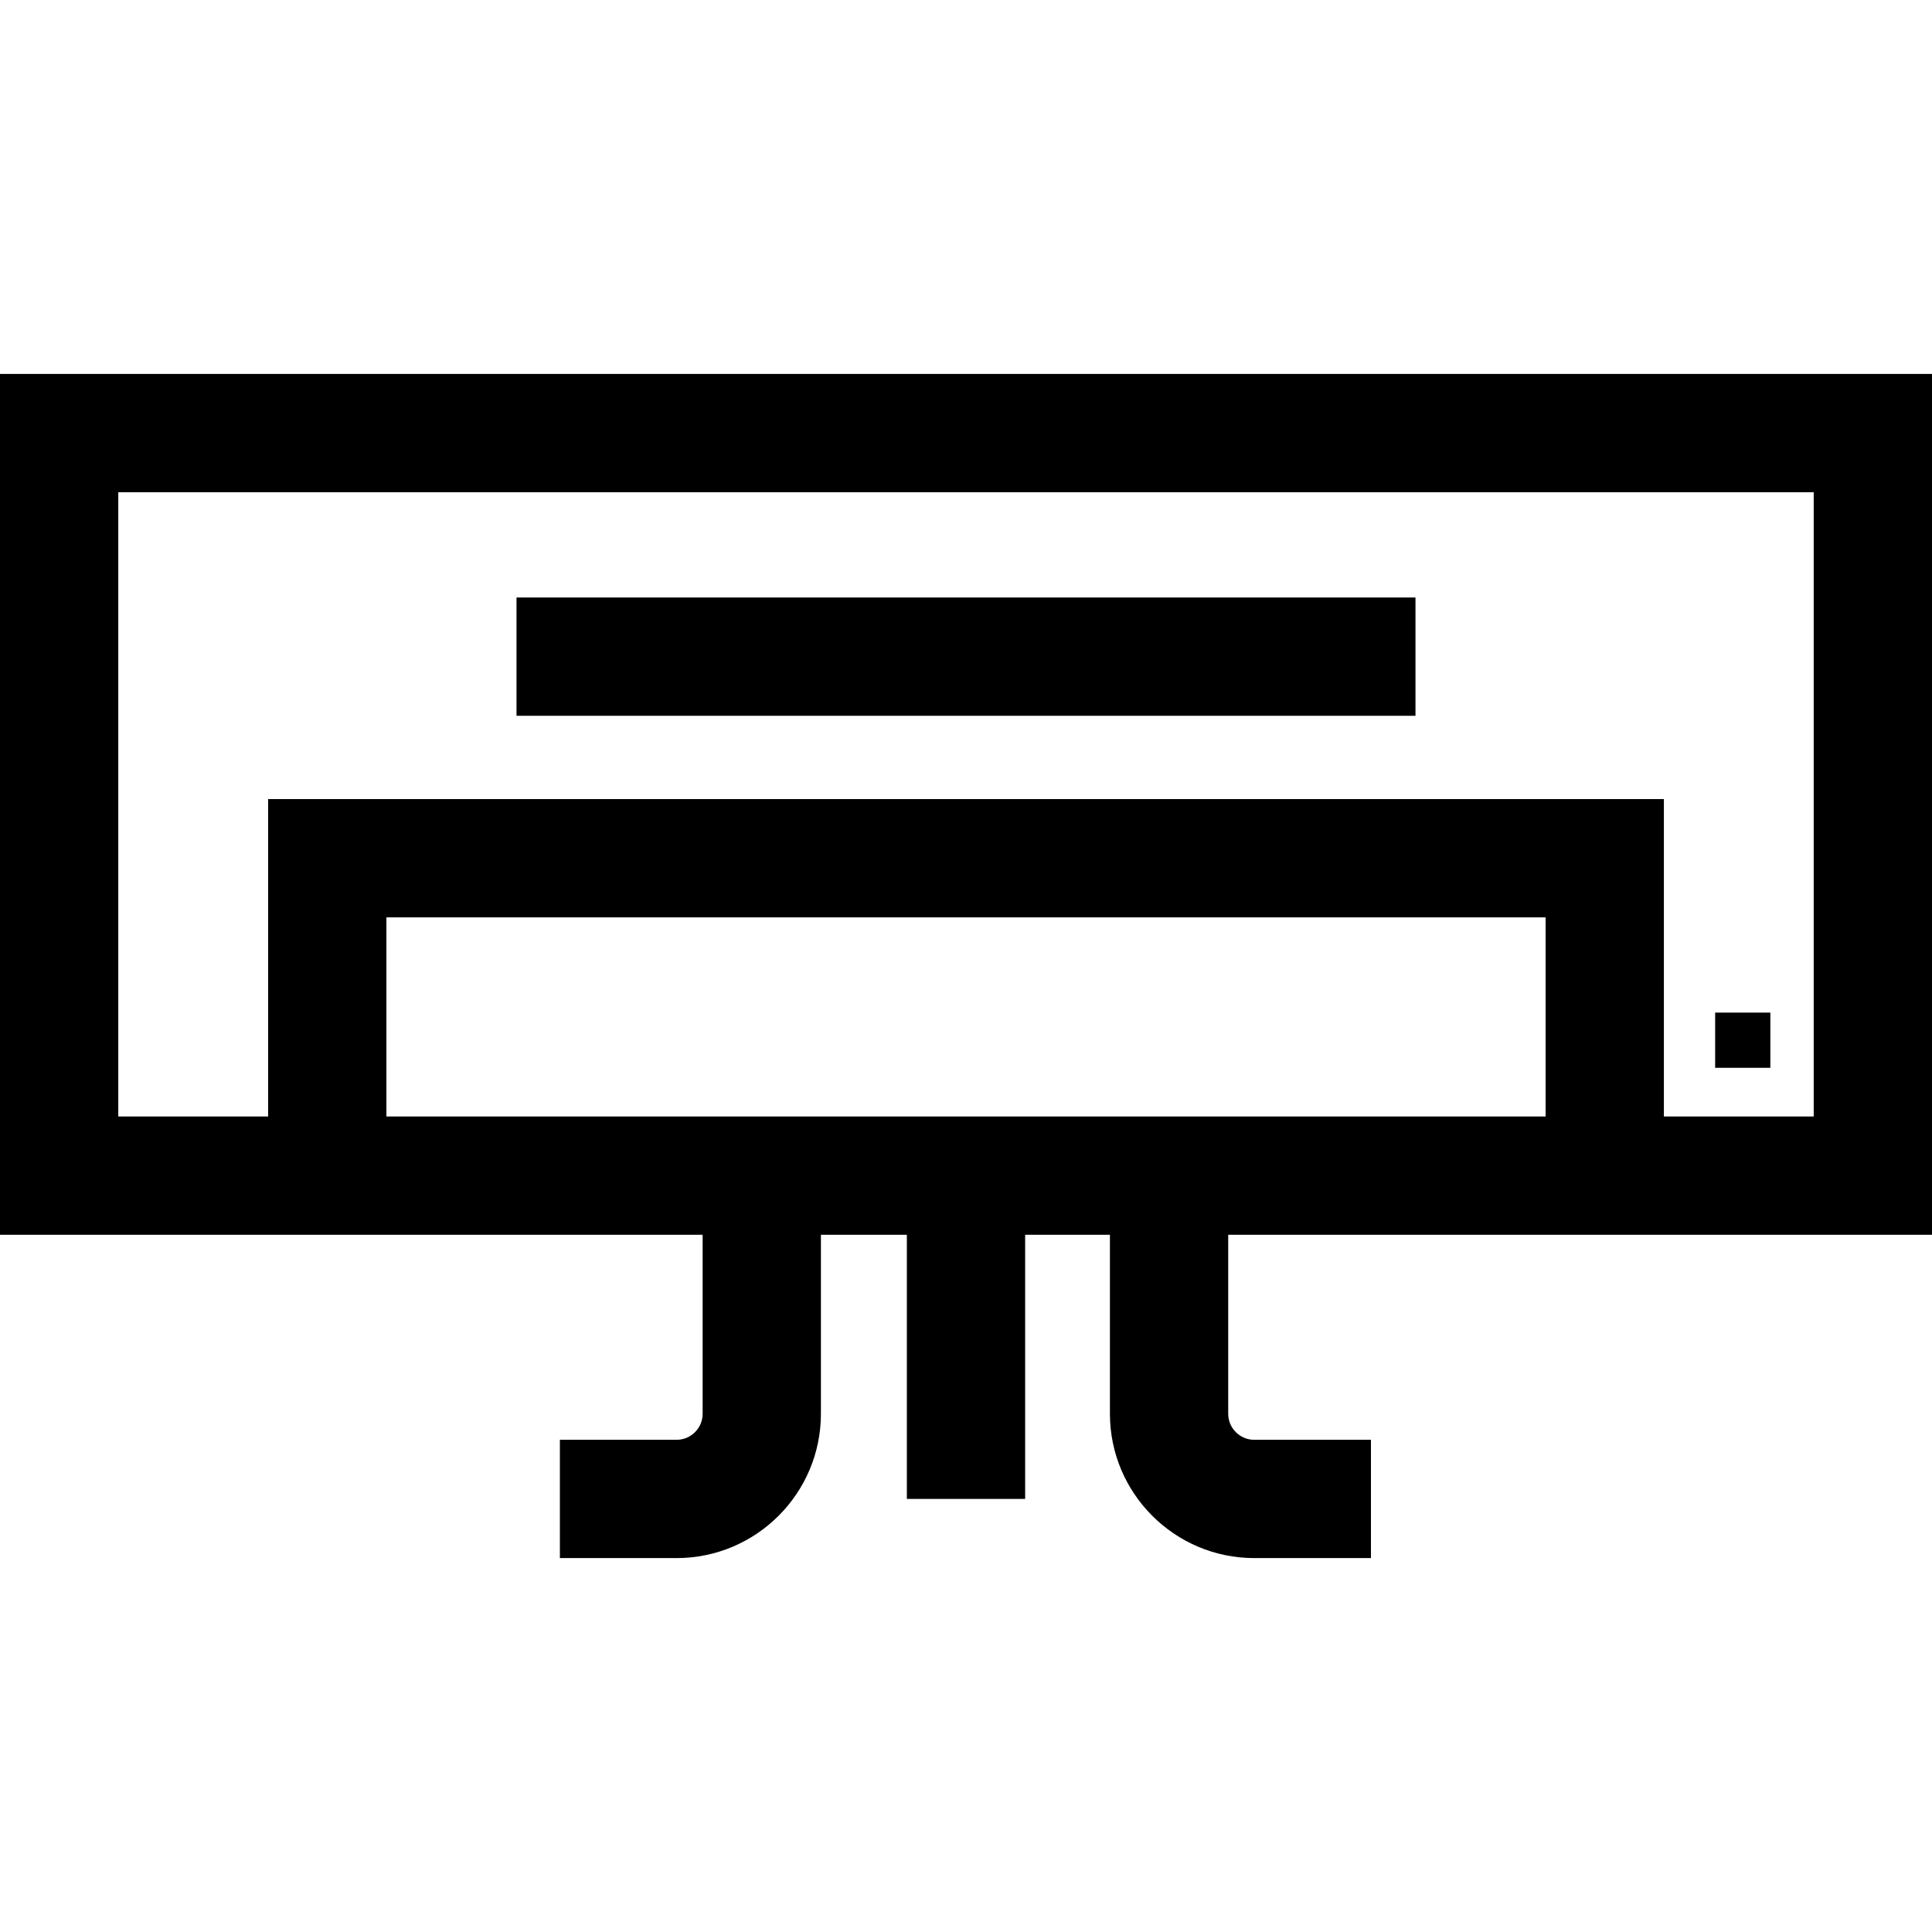
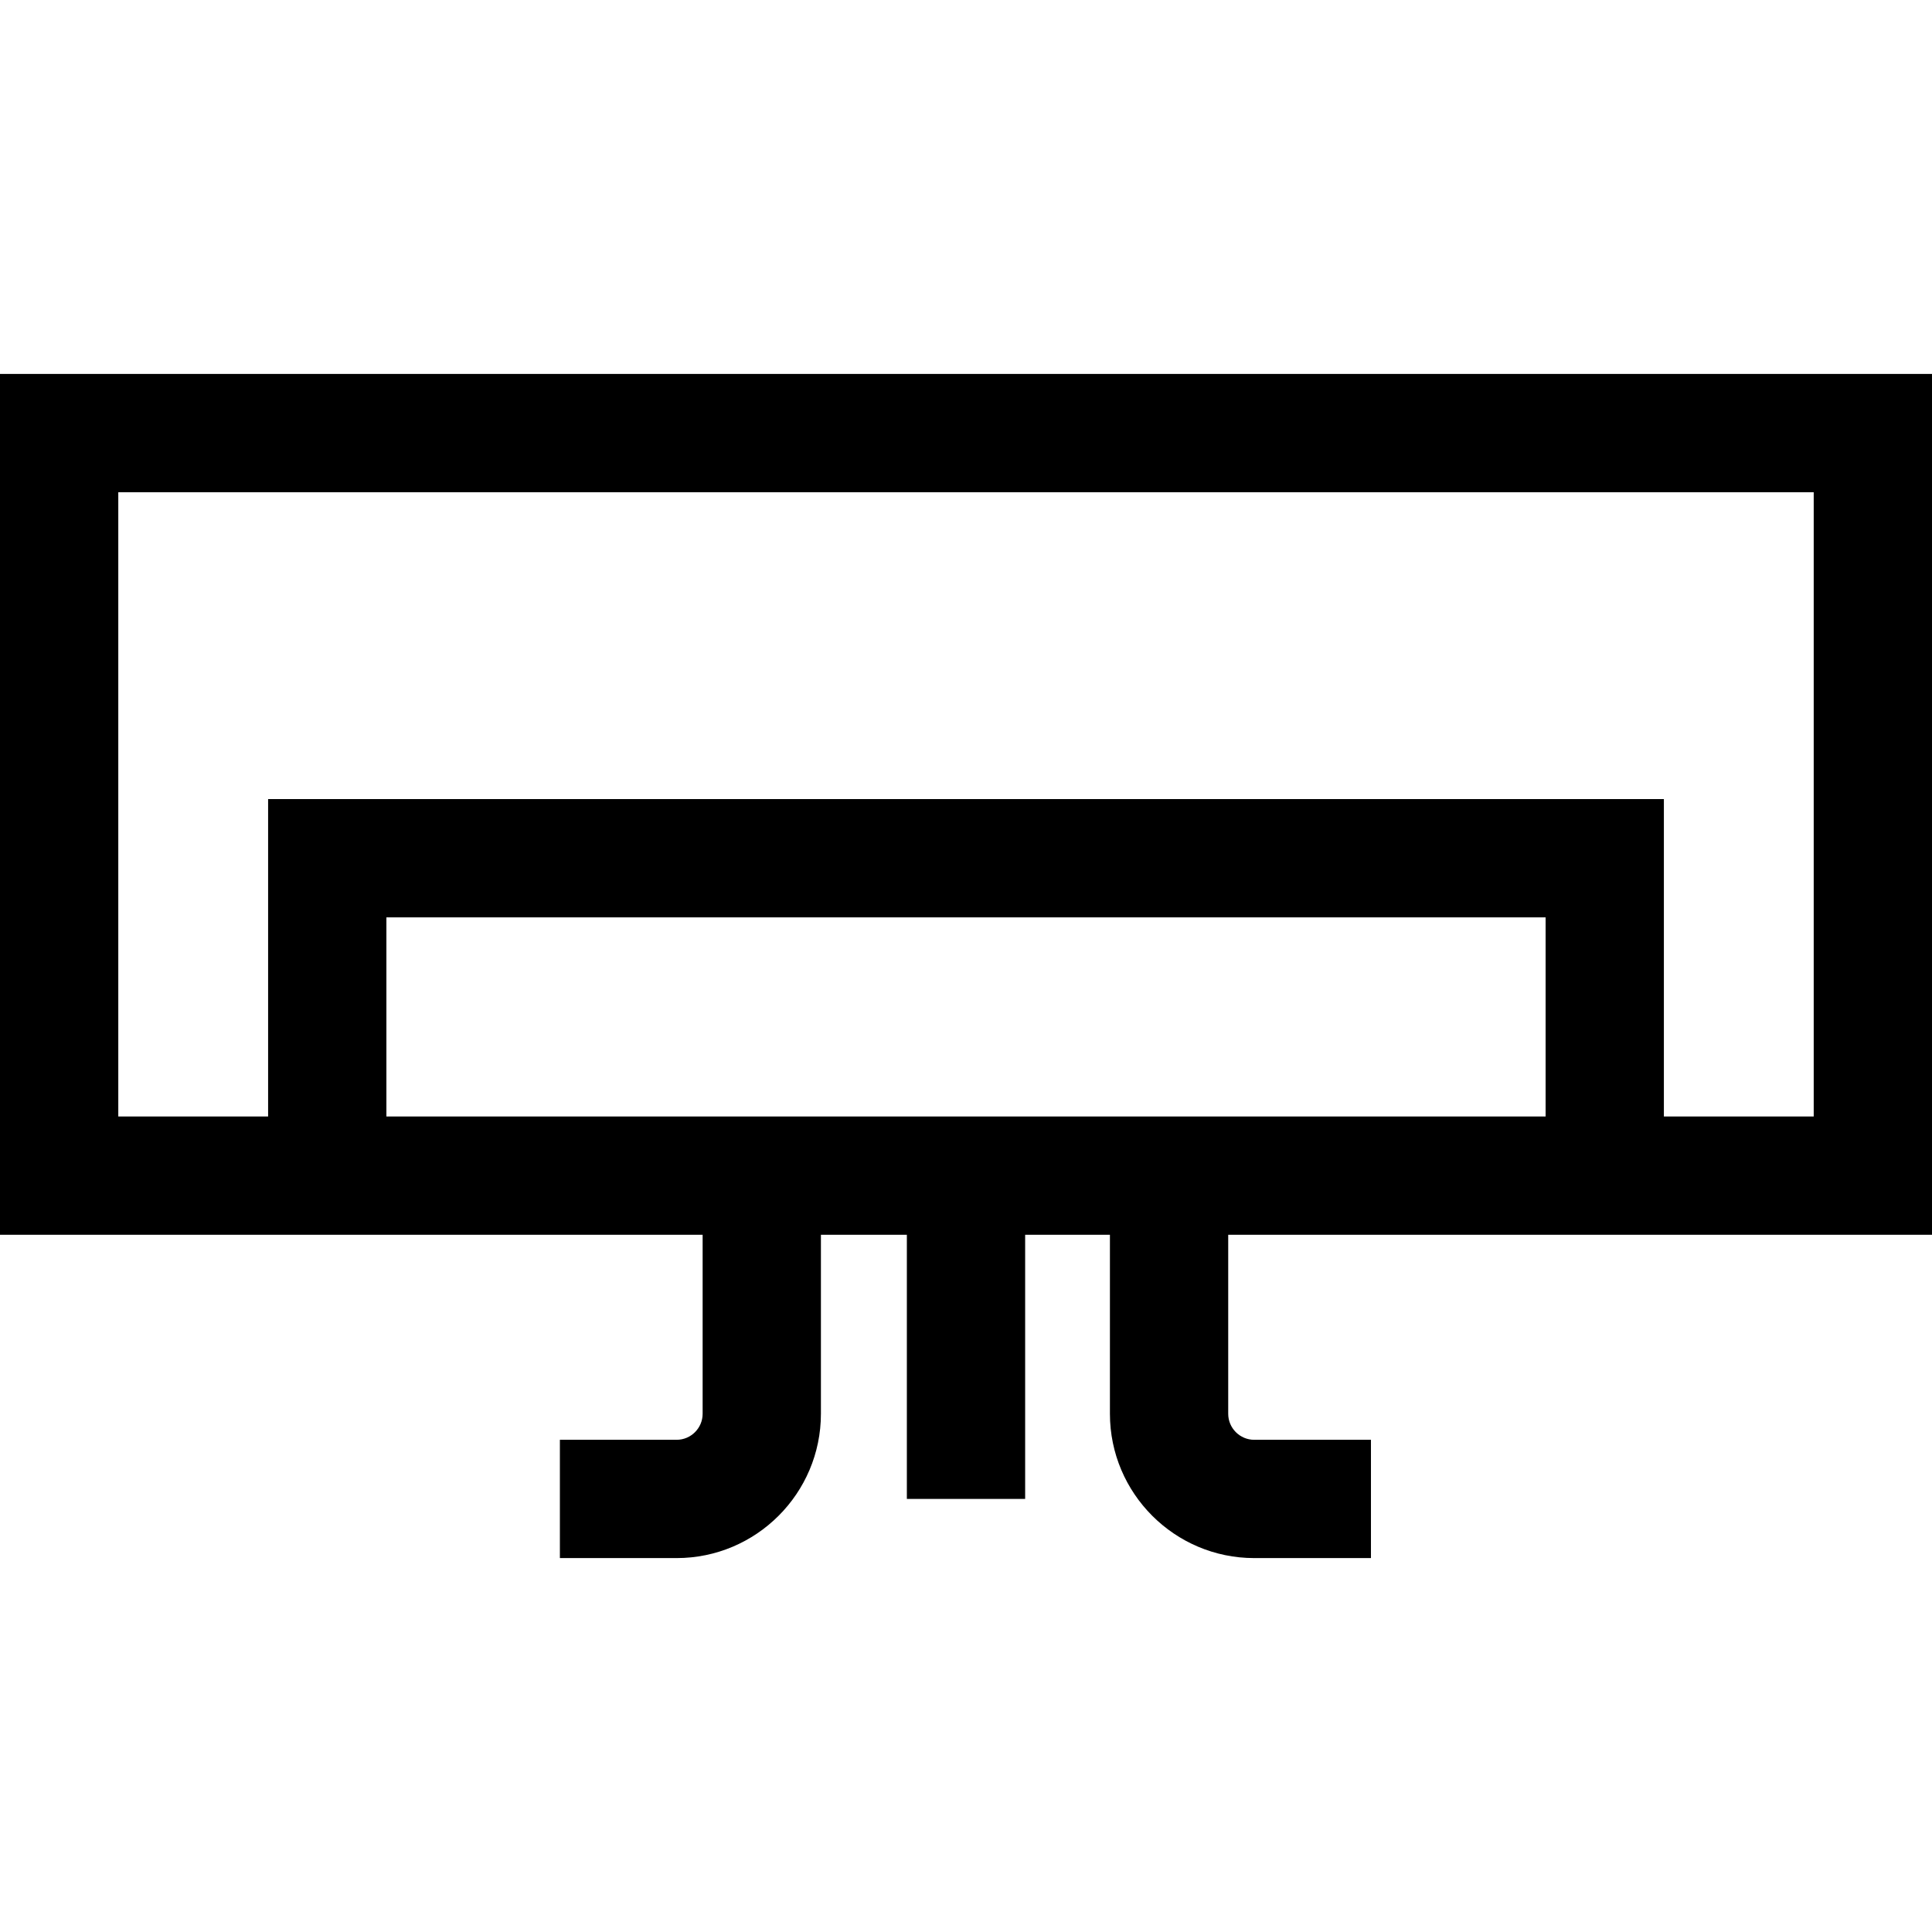
<svg xmlns="http://www.w3.org/2000/svg" version="1.1" id="Layer_1" x="0px" y="0px" viewBox="0 0 512 512" style="enable-background:new 0 0 512 512;" xml:space="preserve">
  <g>
    <g>
-       <path d="M0,99.091v228.136h71.053h115.151v47.436c0,3.803-3.094,6.898-6.897,6.898h-30.931v31.347h30.931    c21.088,0,38.244-17.156,38.244-38.245v-47.436h22.776v70.008h31.347v-70.008h22.467v47.436c0,21.089,17.156,38.245,38.244,38.245    h30.931v-31.347h-30.931c-3.803,0-6.897-3.095-6.897-6.898v-47.436h115.459H512V99.091H0z M409.6,295.881H102.4v-52.767h307.2    V295.881z M480.653,295.881h-39.706v-84.114H71.053v84.114H31.347V130.438h449.306V295.881z" />
+       <path d="M0,99.091v228.136h71.053h115.151v47.436c0,3.803-3.094,6.898-6.897,6.898h-30.931v31.347h30.931    c21.088,0,38.244-17.156,38.244-38.245v-47.436h22.776v70.008h31.347v-70.008h22.467v47.436c0,21.089,17.156,38.245,38.244,38.245    h30.931v-31.347h-30.931c-3.803,0-6.897-3.095-6.897-6.898v-47.436h115.459H512V99.091H0z M409.6,295.881H102.4v-52.767h307.2    V295.881z M480.653,295.881h-39.706v-84.114H71.053v84.114H31.347V130.438h449.306V295.881" />
    </g>
  </g>
  <g>
    <g>
-       <rect x="454.531" y="268.351" width="14.629" height="14.629" />
-     </g>
+       </g>
  </g>
  <g>
    <g>
-       <rect x="136.882" y="158.344" width="238.237" height="31.347" />
-     </g>
+       </g>
  </g>
  <g>
</g>
  <g>
</g>
  <g>
</g>
  <g>
</g>
  <g>
</g>
  <g>
</g>
  <g>
</g>
  <g>
</g>
  <g>
</g>
  <g>
</g>
  <g>
</g>
  <g>
</g>
  <g>
</g>
  <g>
</g>
  <g>
</g>
</svg>